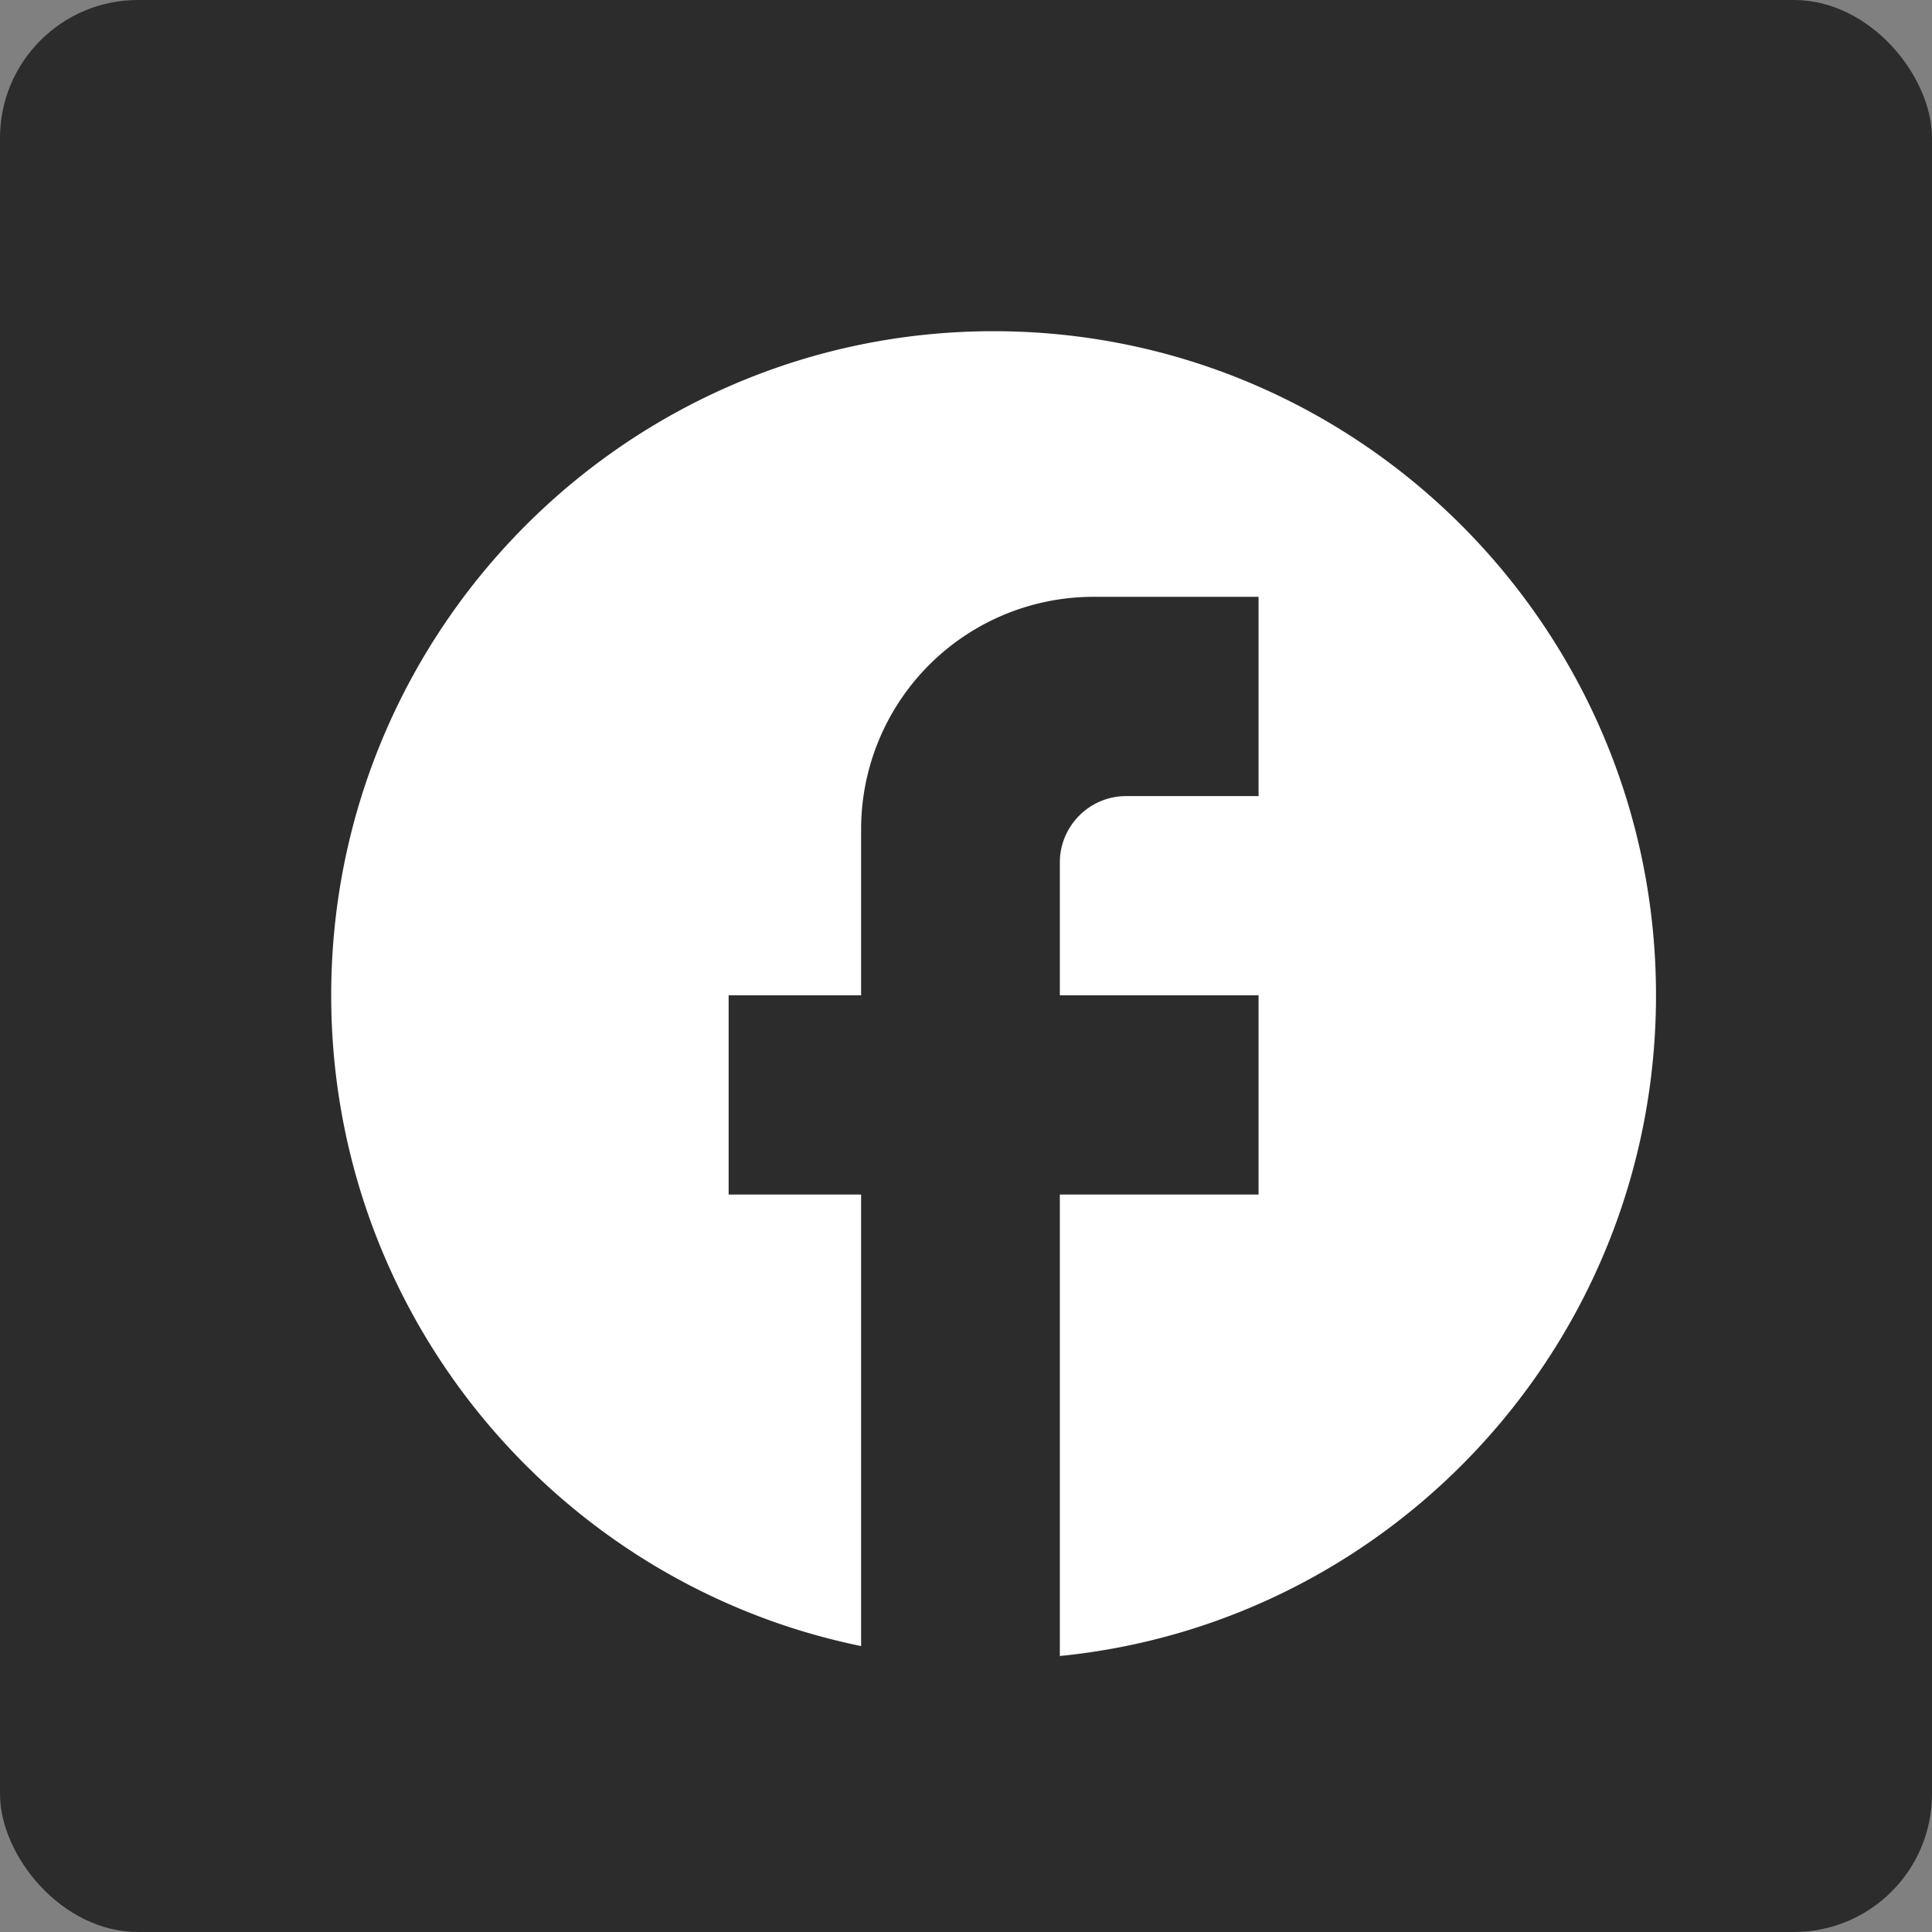
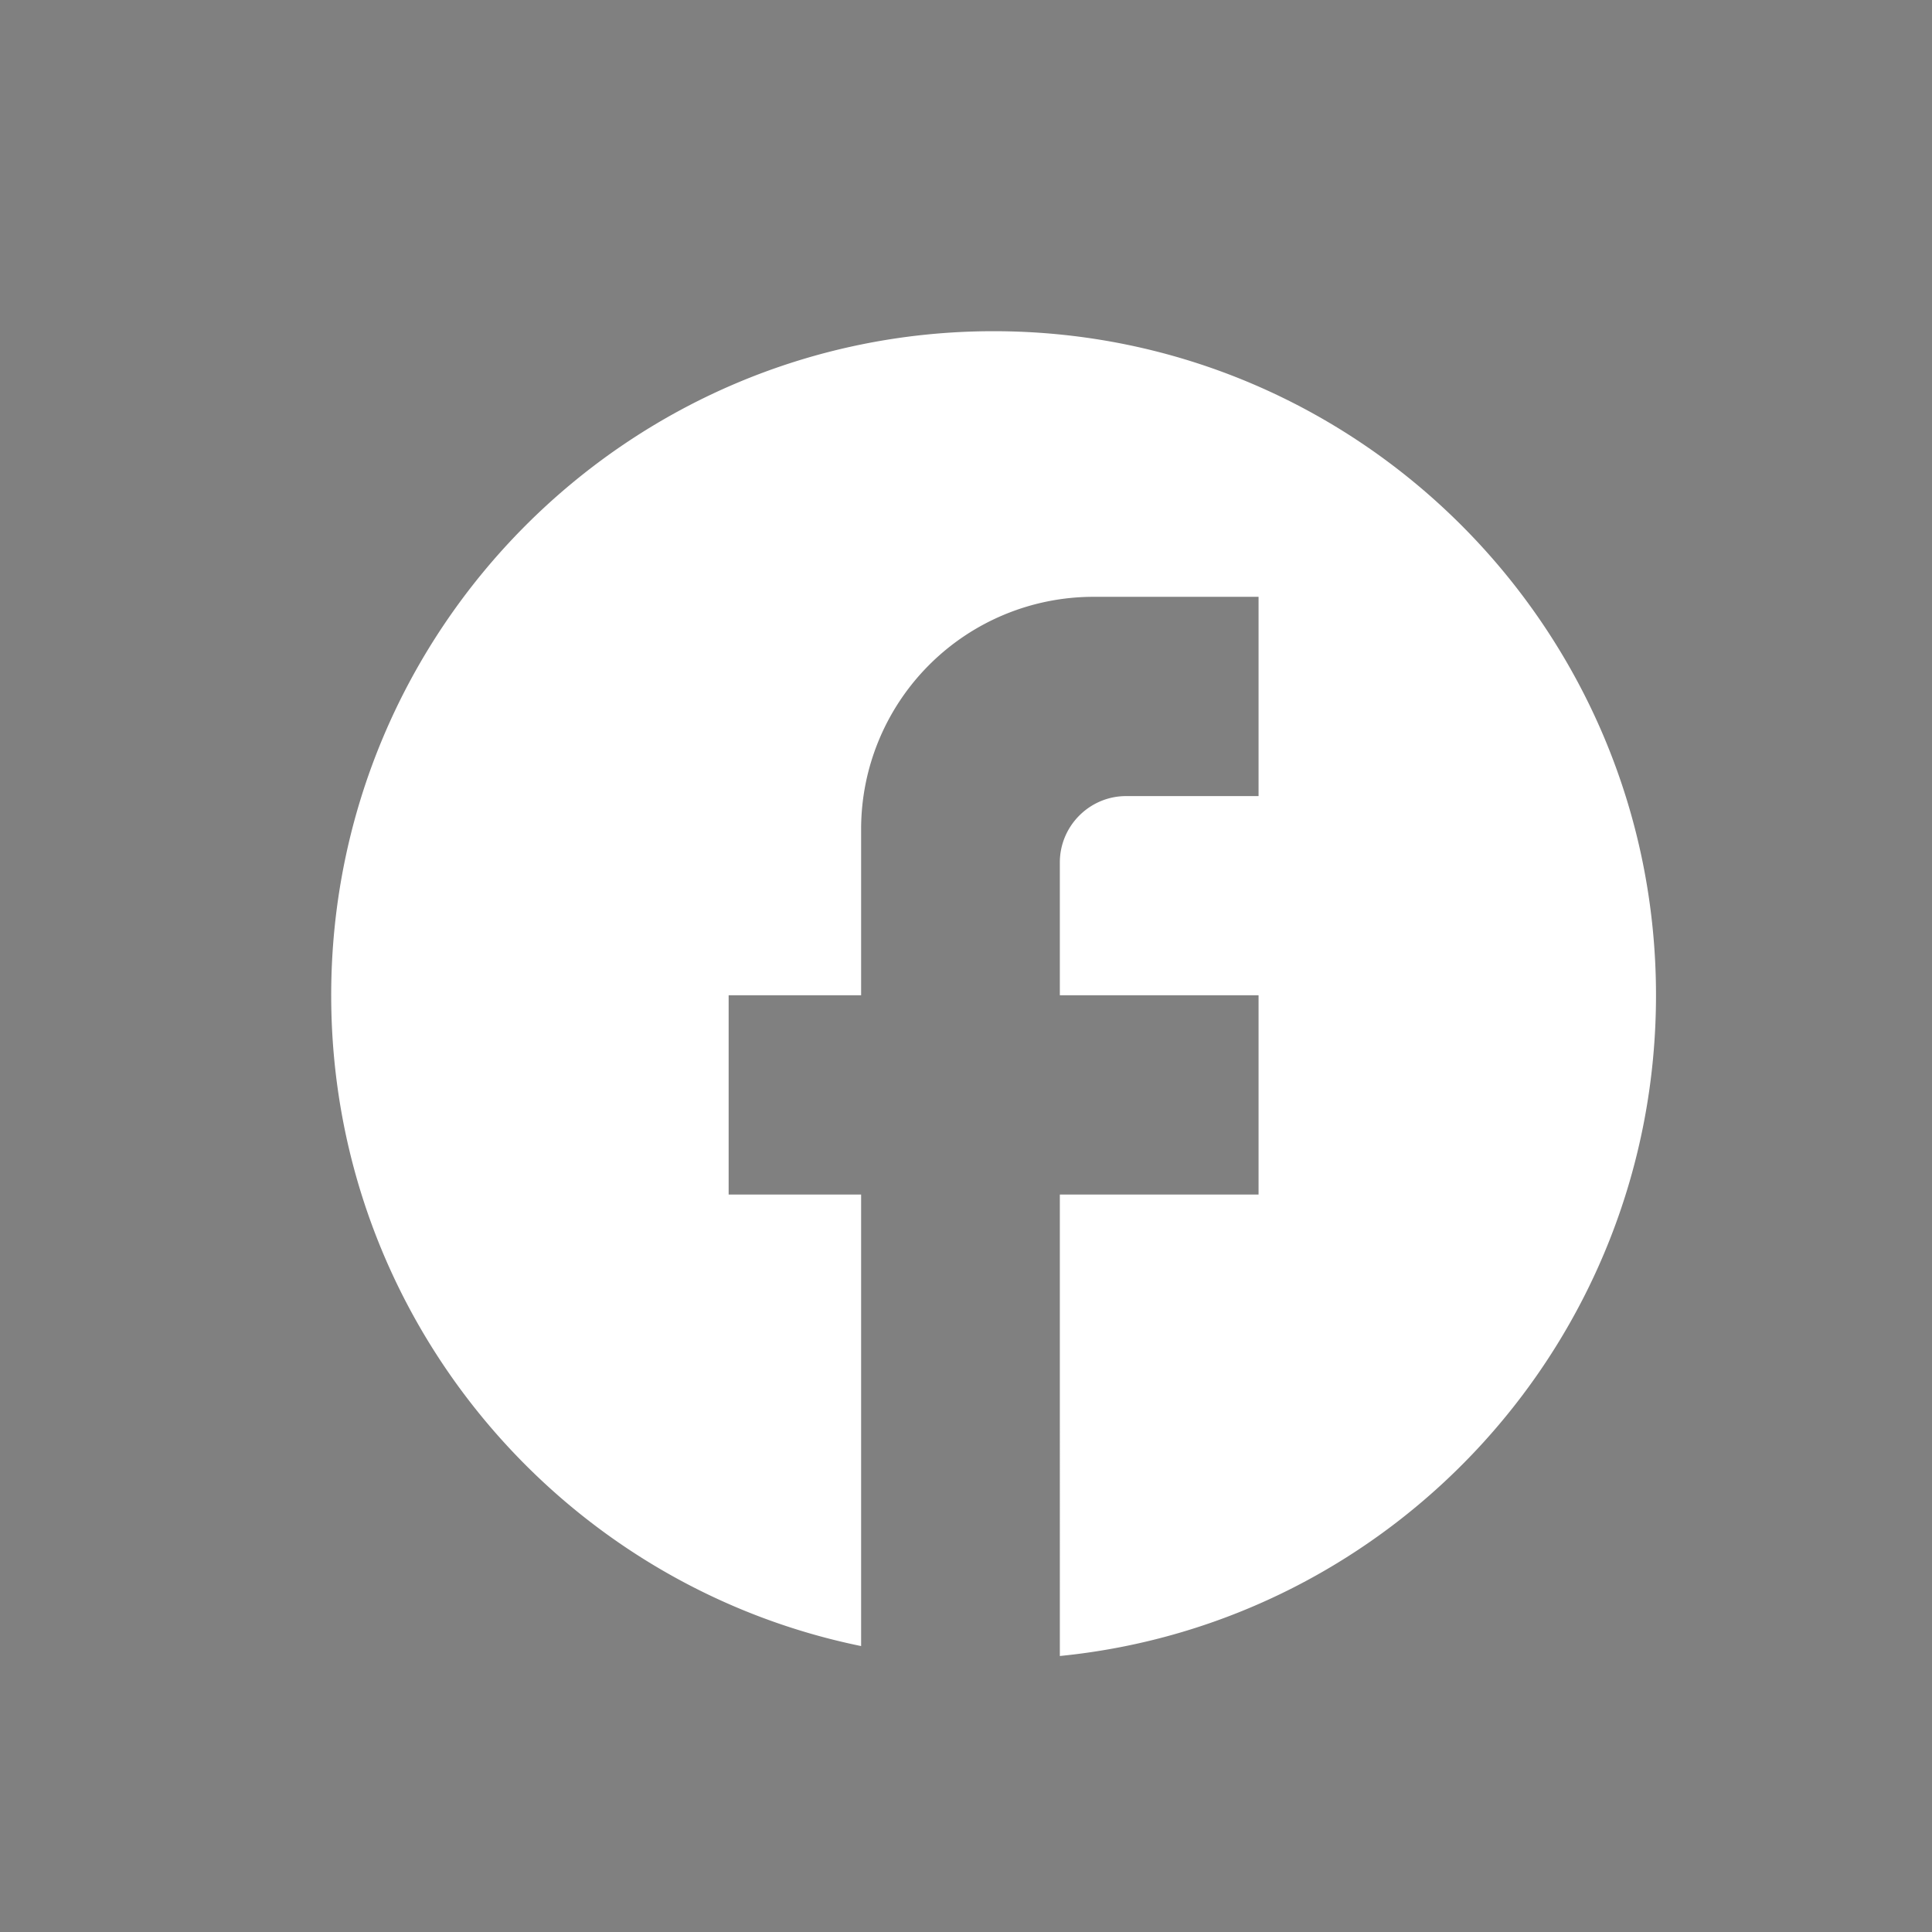
<svg xmlns="http://www.w3.org/2000/svg" width="35" height="35" fill="none">
  <rect width="100%" height="100%" fill="#808080" stroke="none" />
-   <rect width="35" height="35" fill="#2C2C2C" rx="2.5" />
  <path fill="#fff" d="M30 18.03C30 11.39 24.624 6 18 6S6 11.39 6 18.03c0 5.823 4.128 10.67 9.6 11.79v-8.18h-2.4v-3.61h2.4v-3.007a4.21 4.21 0 0 1 4.2-4.211h3v3.61h-2.4c-.66 0-1.2.54-1.2 1.202v2.406h3.6v3.61h-3.6V30c6.06-.602 10.8-5.726 10.8-11.97" />
</svg>